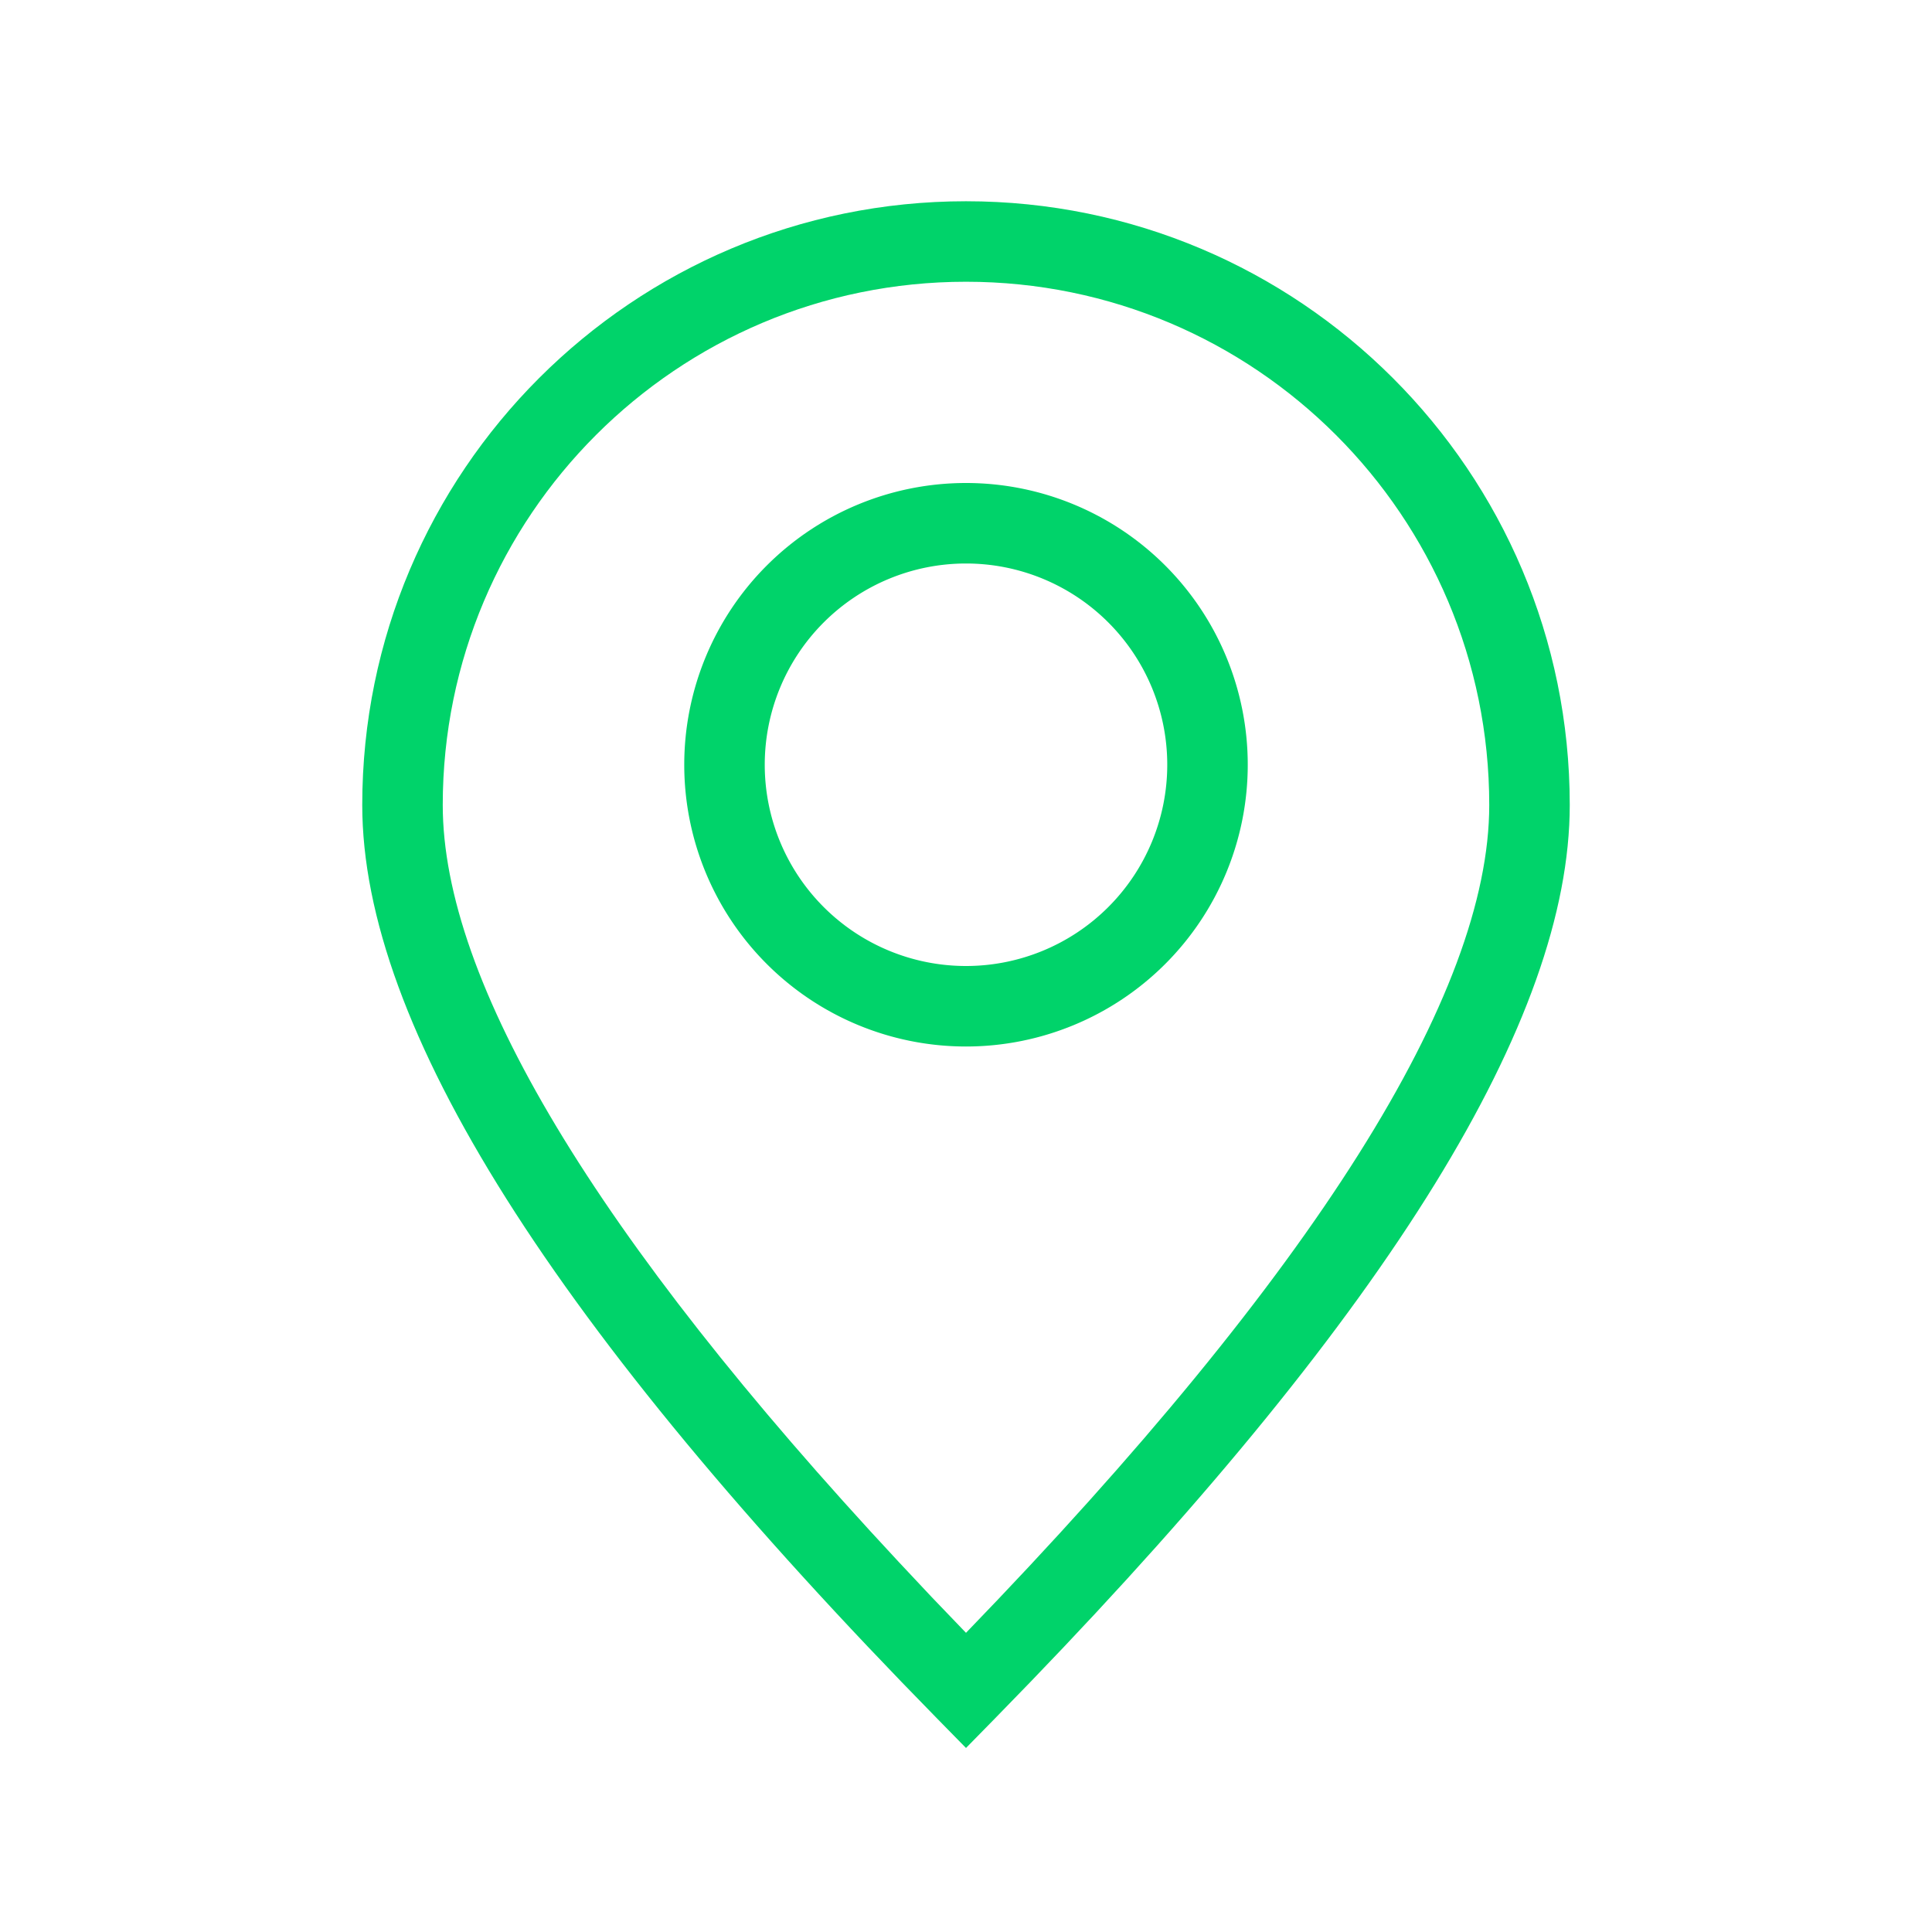
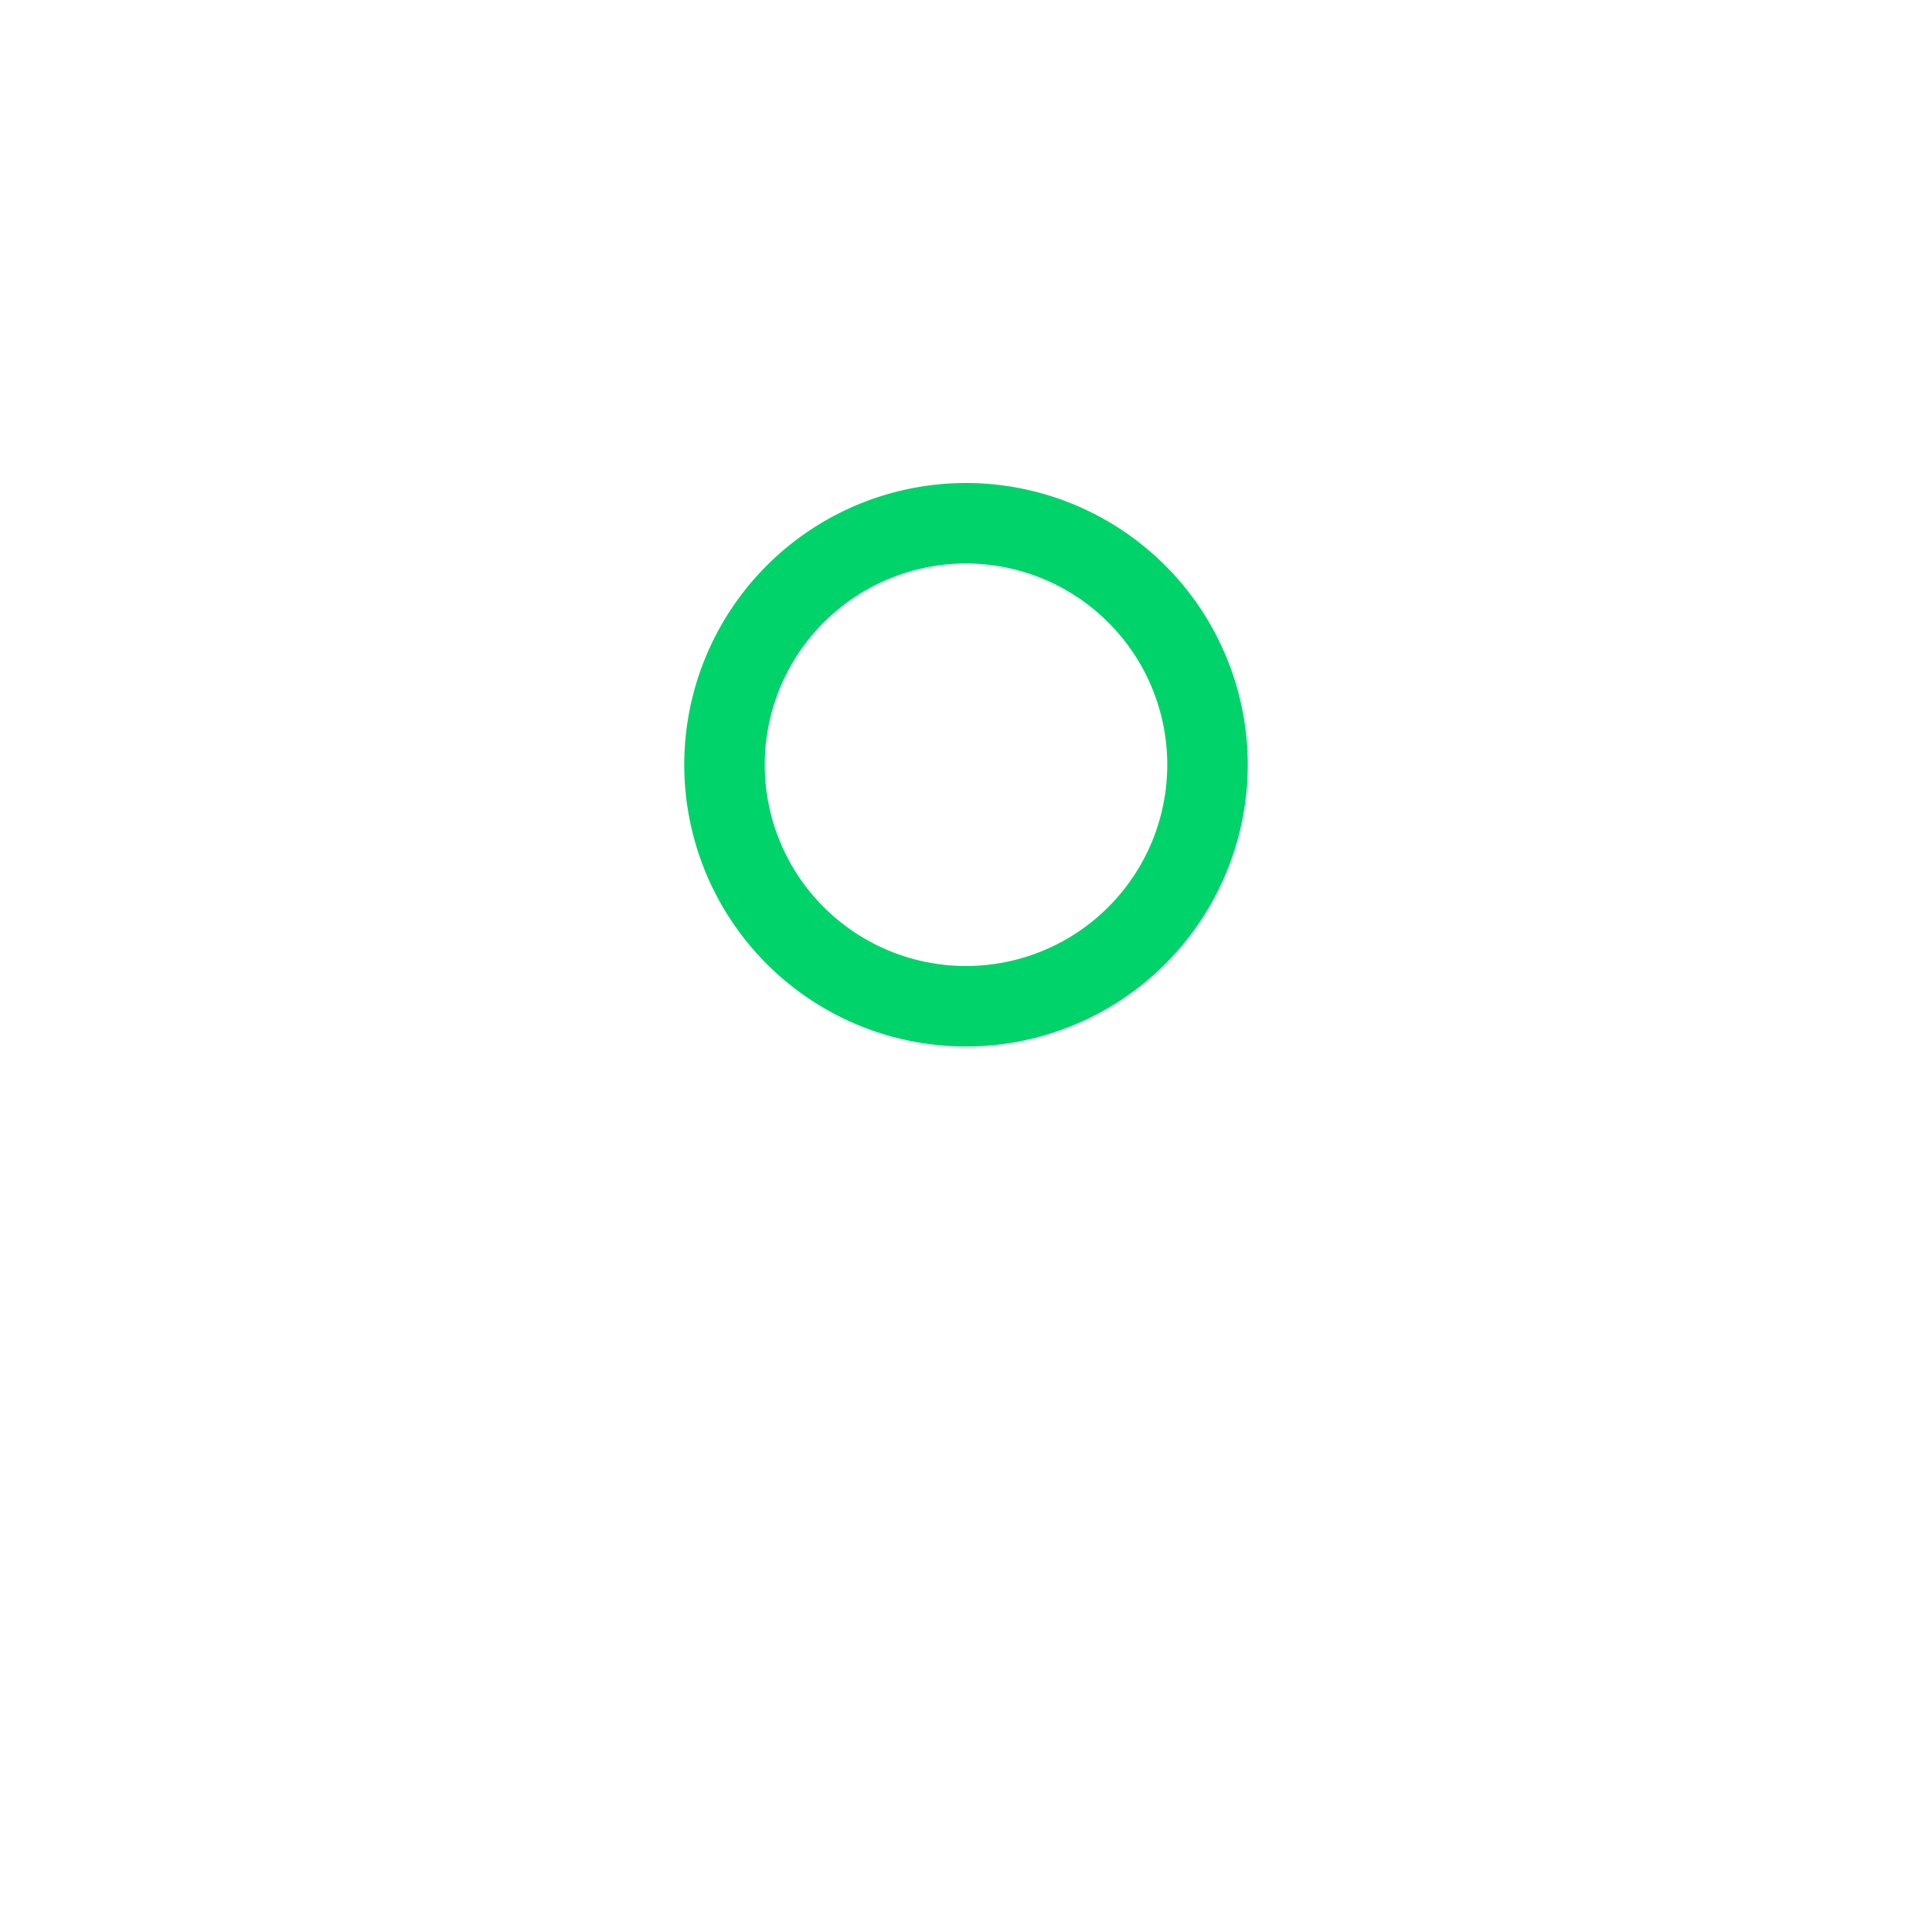
<svg xmlns="http://www.w3.org/2000/svg" viewBox="0 0 48 48">
  <g fill="#00d36a" fill-rule="nonzero">
-     <path d="m24 43.428.714-.728.89-.916c8.916-9.247 13.396-16.457 13.396-21.784 0-8.284-6.716-15-15-15s-15 6.716-15 15c0 5.501 4.78 13.011 14.286 22.7zm0-2.861-.854-.89-.824-.878c-7.562-8.119-11.322-14.429-11.322-18.799 0-7.18 5.82-13 13-13s13 5.82 13 13c0 4.682-4.317 11.59-13 20.567z" />
    <path d="m24 26a7 7 0 1 0 0-14 7 7 0 0 0 0 14zm0-2a5 5 0 1 1 0-10 5 5 0 0 1 0 10z" />
  </g>
</svg>